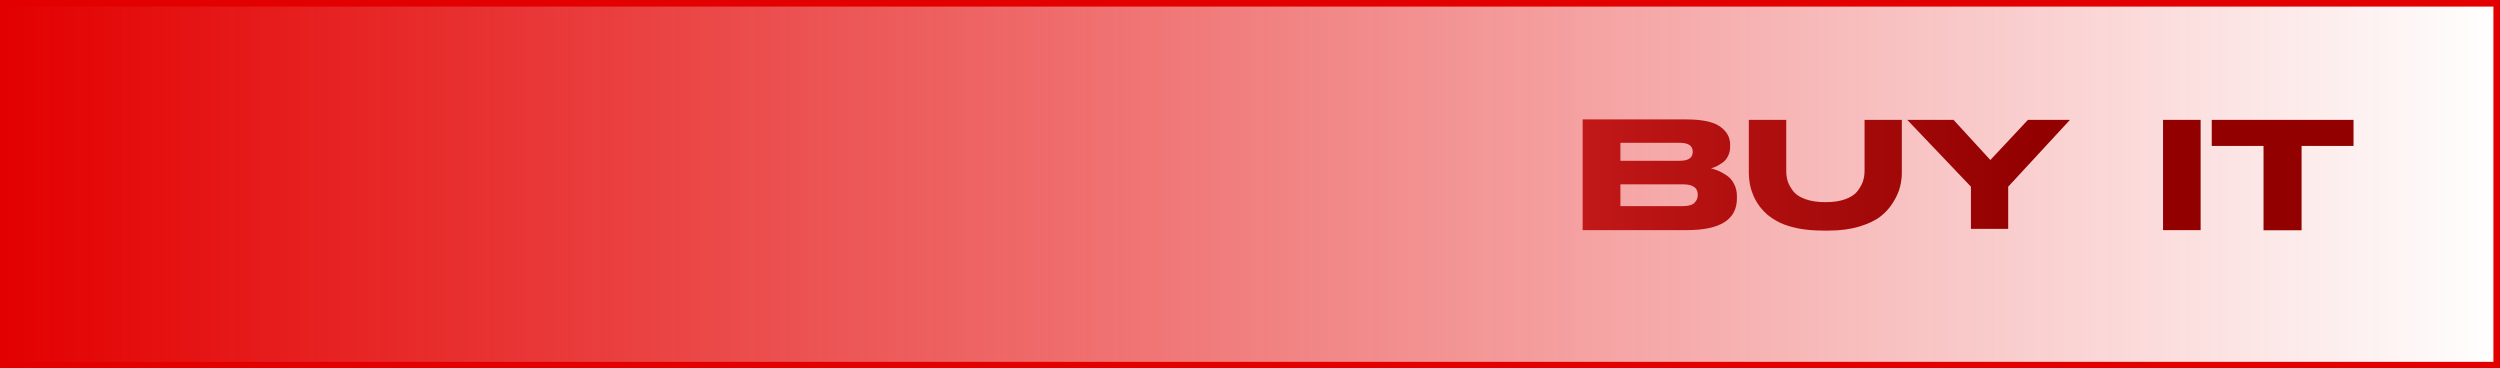
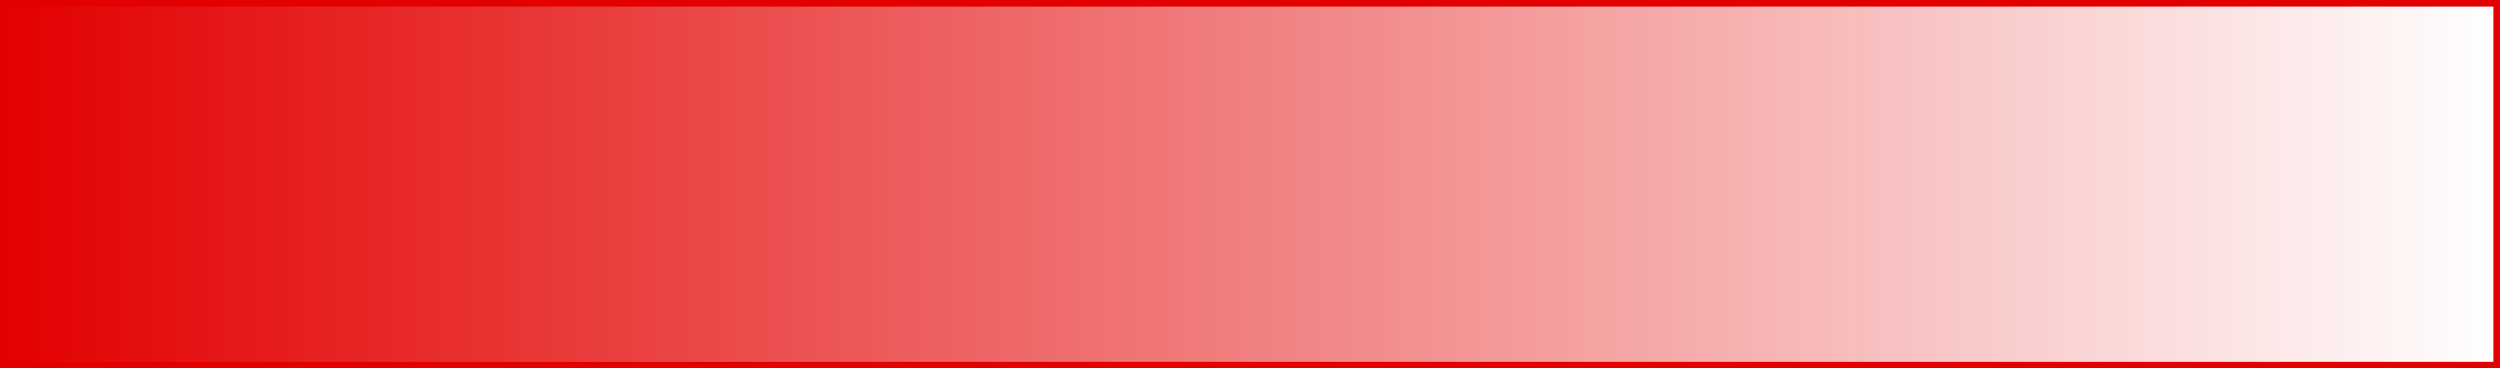
<svg xmlns="http://www.w3.org/2000/svg" width="380" height="56" viewBox="0 0 380 56" fill="none">
  <rect x="0.5" y="0.5" width="379" height="55" fill="url(#paint0_linear_8_23)" stroke="#E30000" />
-   <path d="M240.565 34.976V18.152H256.285C258.717 18.152 260.437 18.512 261.445 19.232C262.469 19.952 262.981 20.872 262.981 21.992V22.304C262.981 22.832 262.877 23.296 262.669 23.696C262.461 24.128 262.189 24.464 261.853 24.704C261.501 24.944 261.189 25.136 260.917 25.28C260.629 25.408 260.349 25.512 260.077 25.592C260.477 25.688 260.861 25.816 261.229 25.976C261.629 26.152 262.053 26.392 262.501 26.696C262.949 27 263.309 27.424 263.581 27.968C263.869 28.512 264.013 29.128 264.013 29.816V30.152C264.013 33.368 261.485 34.976 256.429 34.976H240.565ZM246.301 21.704V24.44H255.301C256.629 24.44 257.293 23.992 257.293 23.096V23.048C257.293 22.152 256.629 21.704 255.301 21.704H246.301ZM255.781 28.016H246.301V31.328H255.781C256.645 31.328 257.237 31.16 257.557 30.824C257.893 30.488 258.061 30.104 258.061 29.672V29.576C258.061 28.536 257.301 28.016 255.781 28.016ZM277.965 35.048H277.101C275.757 35.048 274.525 34.944 273.405 34.736C272.301 34.512 271.365 34.224 270.597 33.872C269.845 33.504 269.173 33.072 268.581 32.576C268.005 32.048 267.549 31.528 267.213 31.016C266.861 30.488 266.581 29.936 266.373 29.36C266.149 28.768 266.005 28.224 265.941 27.728C265.861 27.232 265.821 26.744 265.821 26.264V18.224H271.509V25.952C271.509 26.544 271.589 27.096 271.749 27.608C271.941 28.12 272.229 28.624 272.613 29.12C273.029 29.616 273.653 30.008 274.485 30.296C275.317 30.584 276.317 30.728 277.485 30.728C278.637 30.728 279.621 30.584 280.437 30.296C281.253 30.008 281.869 29.616 282.285 29.12C282.685 28.608 282.973 28.104 283.149 27.608C283.325 27.096 283.413 26.544 283.413 25.952V18.224H289.077V26.264C289.077 26.952 288.989 27.656 288.813 28.376C288.637 29.096 288.301 29.864 287.805 30.68C287.309 31.512 286.669 32.24 285.885 32.864C285.101 33.488 284.021 34.008 282.645 34.424C281.285 34.84 279.725 35.048 277.965 35.048ZM299.582 34.784V28.376L289.91 18.224H296.942L302.534 24.32L308.246 18.224H314.63L305.246 28.376V34.784H299.582ZM334.495 18.224V34.976H328.783V18.224H334.495ZM344.057 35V22.184H336.185V18.224H357.737V22.184H349.841V35H344.057Z" fill="url(#paint1_linear_8_23)" />
  <defs>
    <linearGradient id="paint0_linear_8_23" x1="0" y1="28" x2="380" y2="28" gradientUnits="userSpaceOnUse">
      <stop stop-color="#E30000" />
      <stop offset="1" stop-color="#E30000" stop-opacity="0" />
    </linearGradient>
    <linearGradient id="paint1_linear_8_23" x1="73" y1="28" x2="310" y2="28" gradientUnits="userSpaceOnUse">
      <stop stop-color="#920000" />
      <stop offset="0.511" stop-color="#DF2525" stop-opacity="0.982" />
      <stop offset="1" stop-color="#920000" />
    </linearGradient>
  </defs>
</svg>